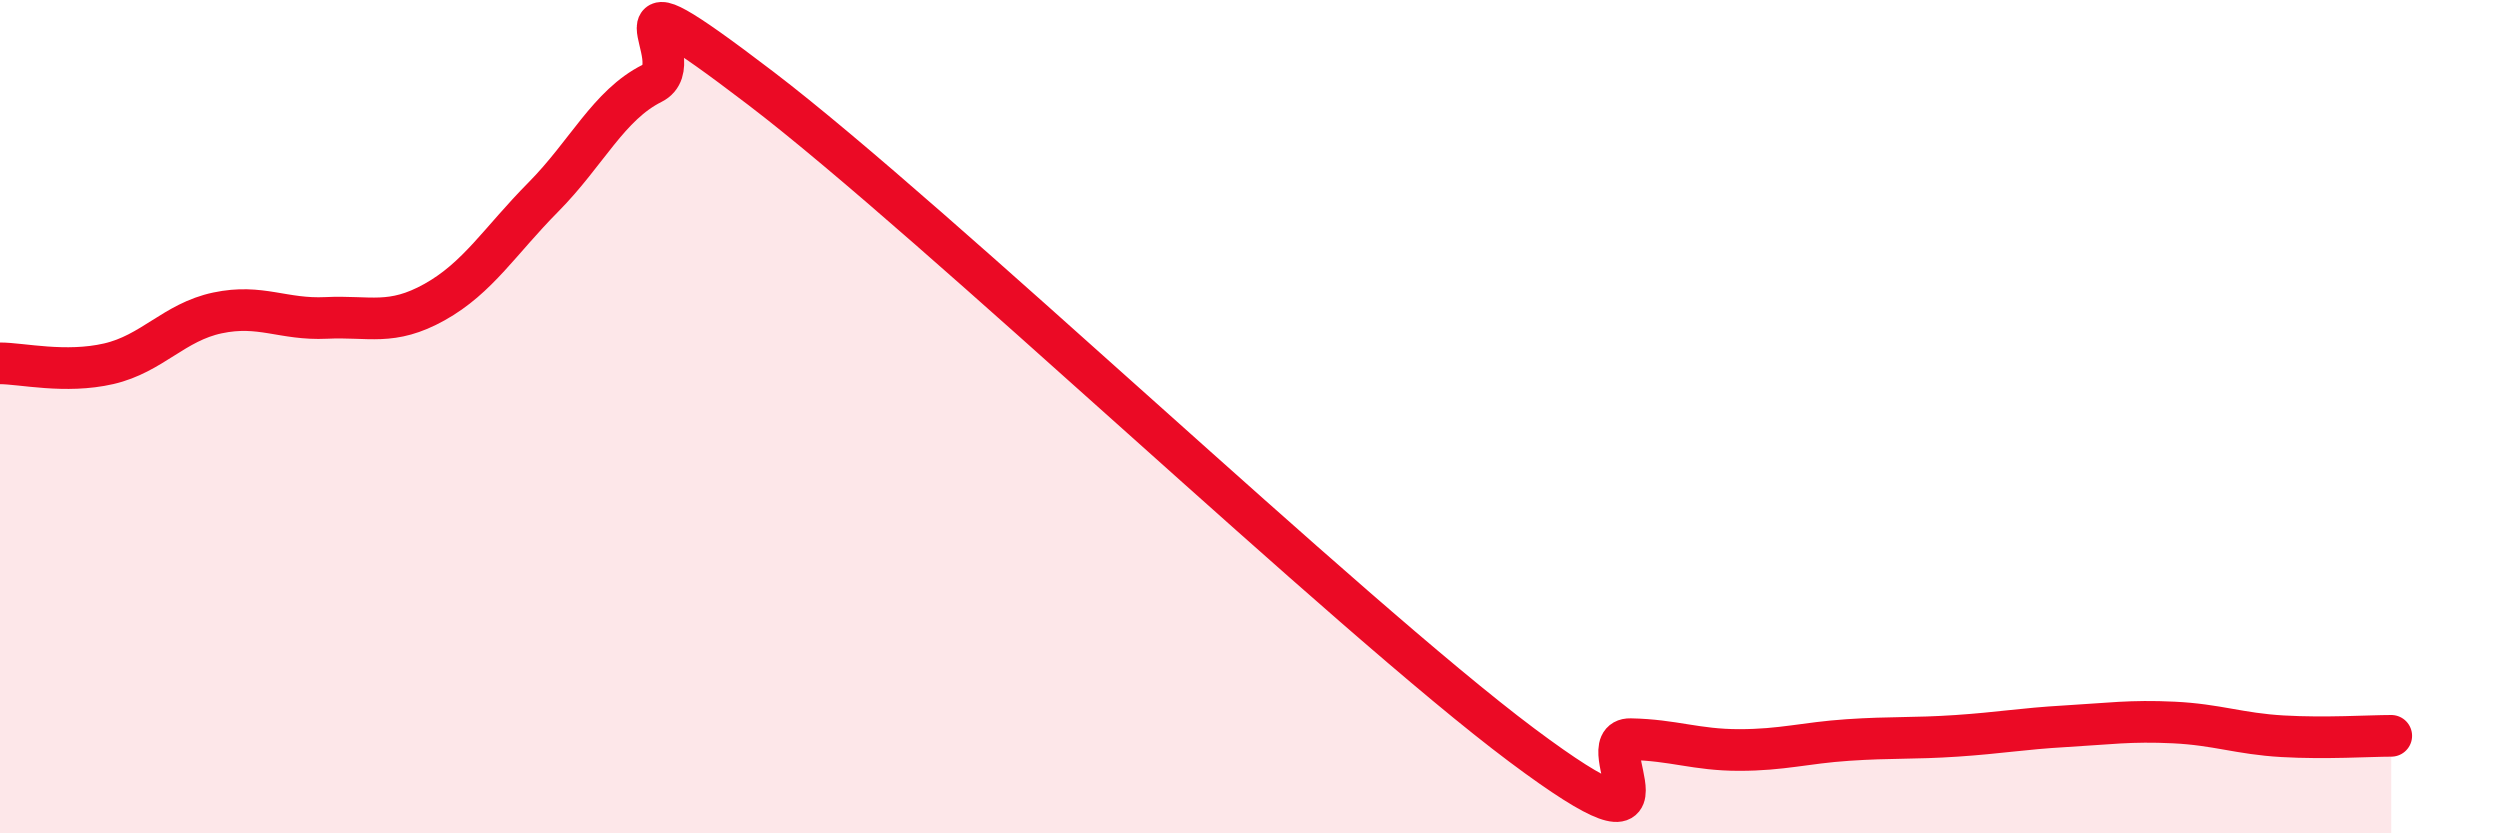
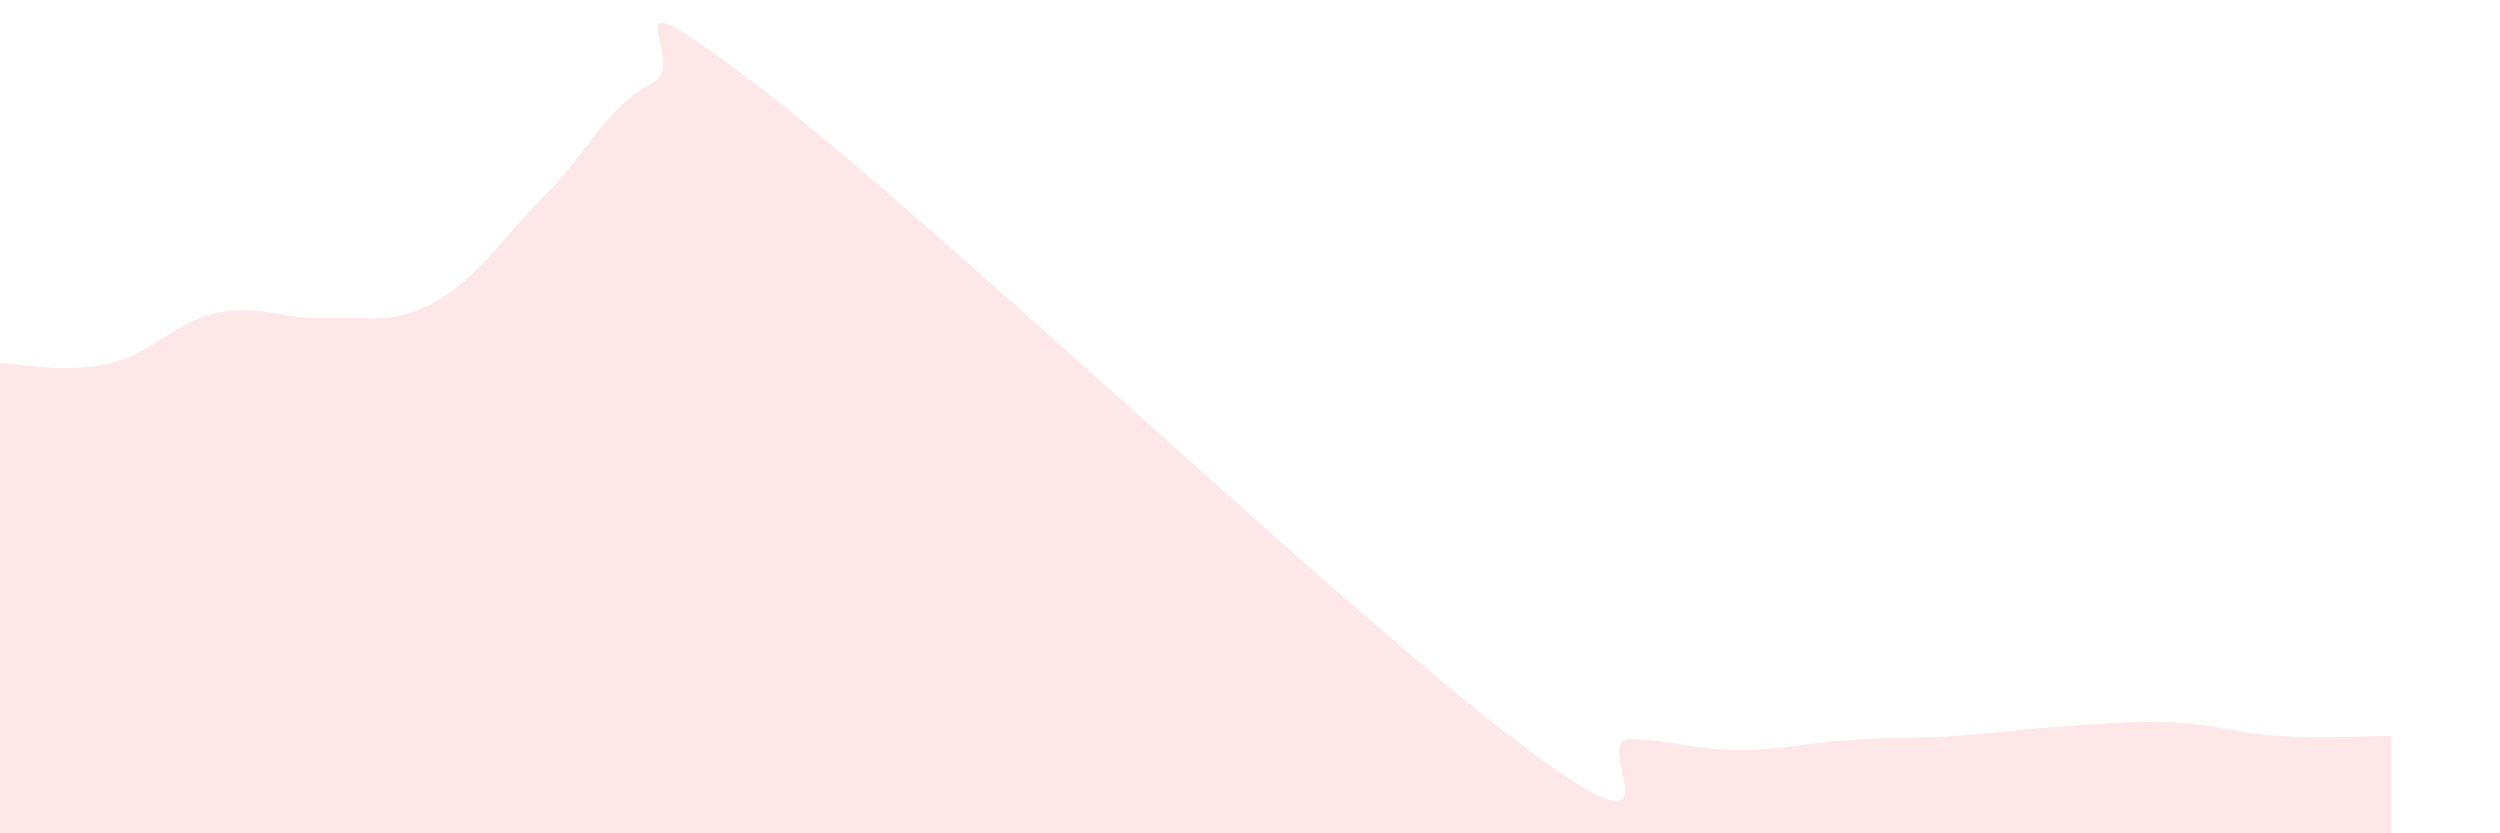
<svg xmlns="http://www.w3.org/2000/svg" width="60" height="20" viewBox="0 0 60 20">
  <path d="M 0,8.72 C 0.52,8.72 1.57,8.97 2.61,8.73 C 3.65,8.49 4.18,7.73 5.22,7.51 C 6.26,7.29 6.79,7.68 7.83,7.63 C 8.87,7.58 9.39,7.83 10.43,7.25 C 11.47,6.67 12,5.78 13.04,4.73 C 14.08,3.68 14.61,2.52 15.65,2 C 16.69,1.48 14.09,-1.06 18.26,2.12 C 22.43,5.3 32.35,14.76 36.52,17.88 C 40.69,21 38.09,17.72 39.13,17.74 C 40.17,17.76 40.7,18 41.74,18 C 42.78,18 43.31,17.83 44.35,17.76 C 45.39,17.69 45.92,17.73 46.96,17.66 C 48,17.59 48.53,17.49 49.57,17.43 C 50.61,17.37 51.13,17.29 52.17,17.34 C 53.21,17.39 53.74,17.61 54.78,17.67 C 55.82,17.73 56.87,17.66 57.39,17.66L57.39 20L0 20Z" fill="#EB0A25" opacity="0.1" stroke-linecap="round" stroke-linejoin="round" />
-   <path d="M 0,8.72 C 0.52,8.72 1.57,8.97 2.61,8.73 C 3.65,8.49 4.18,7.73 5.22,7.51 C 6.26,7.29 6.79,7.68 7.83,7.63 C 8.87,7.58 9.39,7.83 10.43,7.25 C 11.47,6.67 12,5.78 13.04,4.73 C 14.08,3.68 14.61,2.52 15.65,2 C 16.69,1.48 14.09,-1.06 18.26,2.12 C 22.43,5.3 32.35,14.76 36.52,17.88 C 40.69,21 38.09,17.72 39.13,17.74 C 40.17,17.76 40.7,18 41.74,18 C 42.78,18 43.31,17.83 44.35,17.76 C 45.39,17.69 45.92,17.73 46.96,17.66 C 48,17.59 48.53,17.49 49.57,17.43 C 50.61,17.37 51.13,17.29 52.17,17.34 C 53.21,17.39 53.74,17.61 54.78,17.67 C 55.82,17.73 56.87,17.66 57.39,17.66" stroke="#EB0A25" stroke-width="1" fill="none" stroke-linecap="round" stroke-linejoin="round" />
</svg>